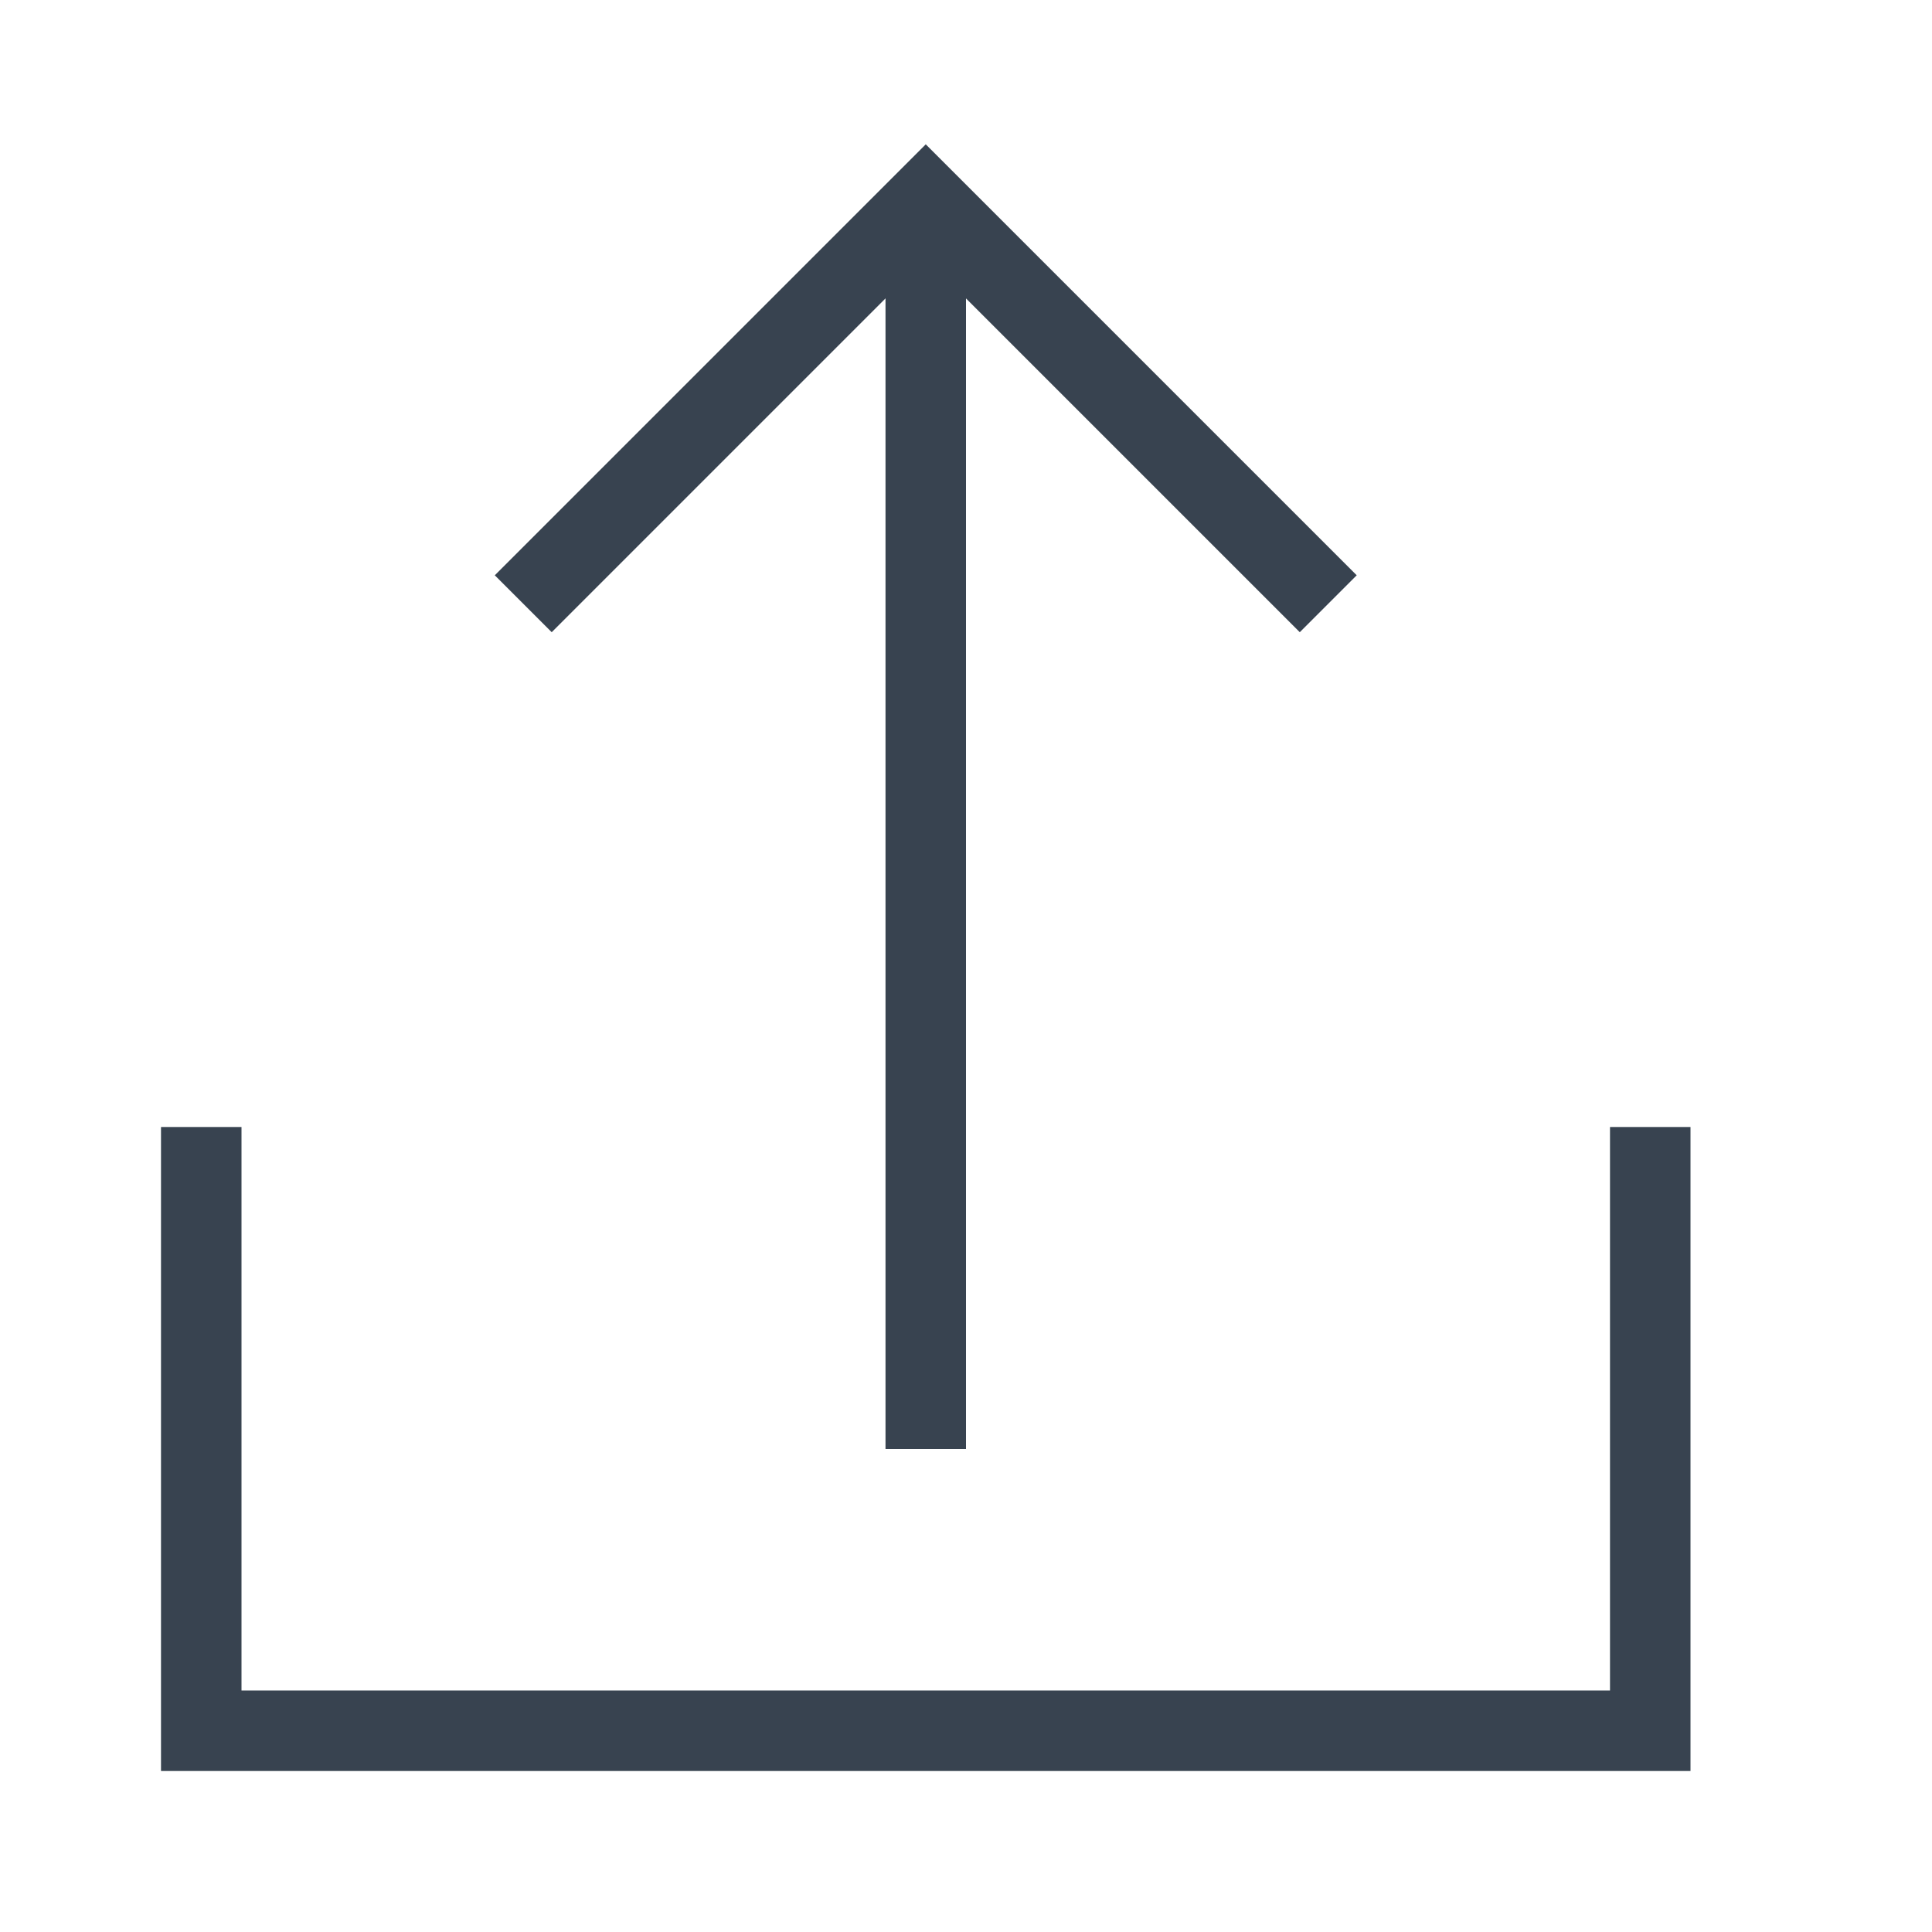
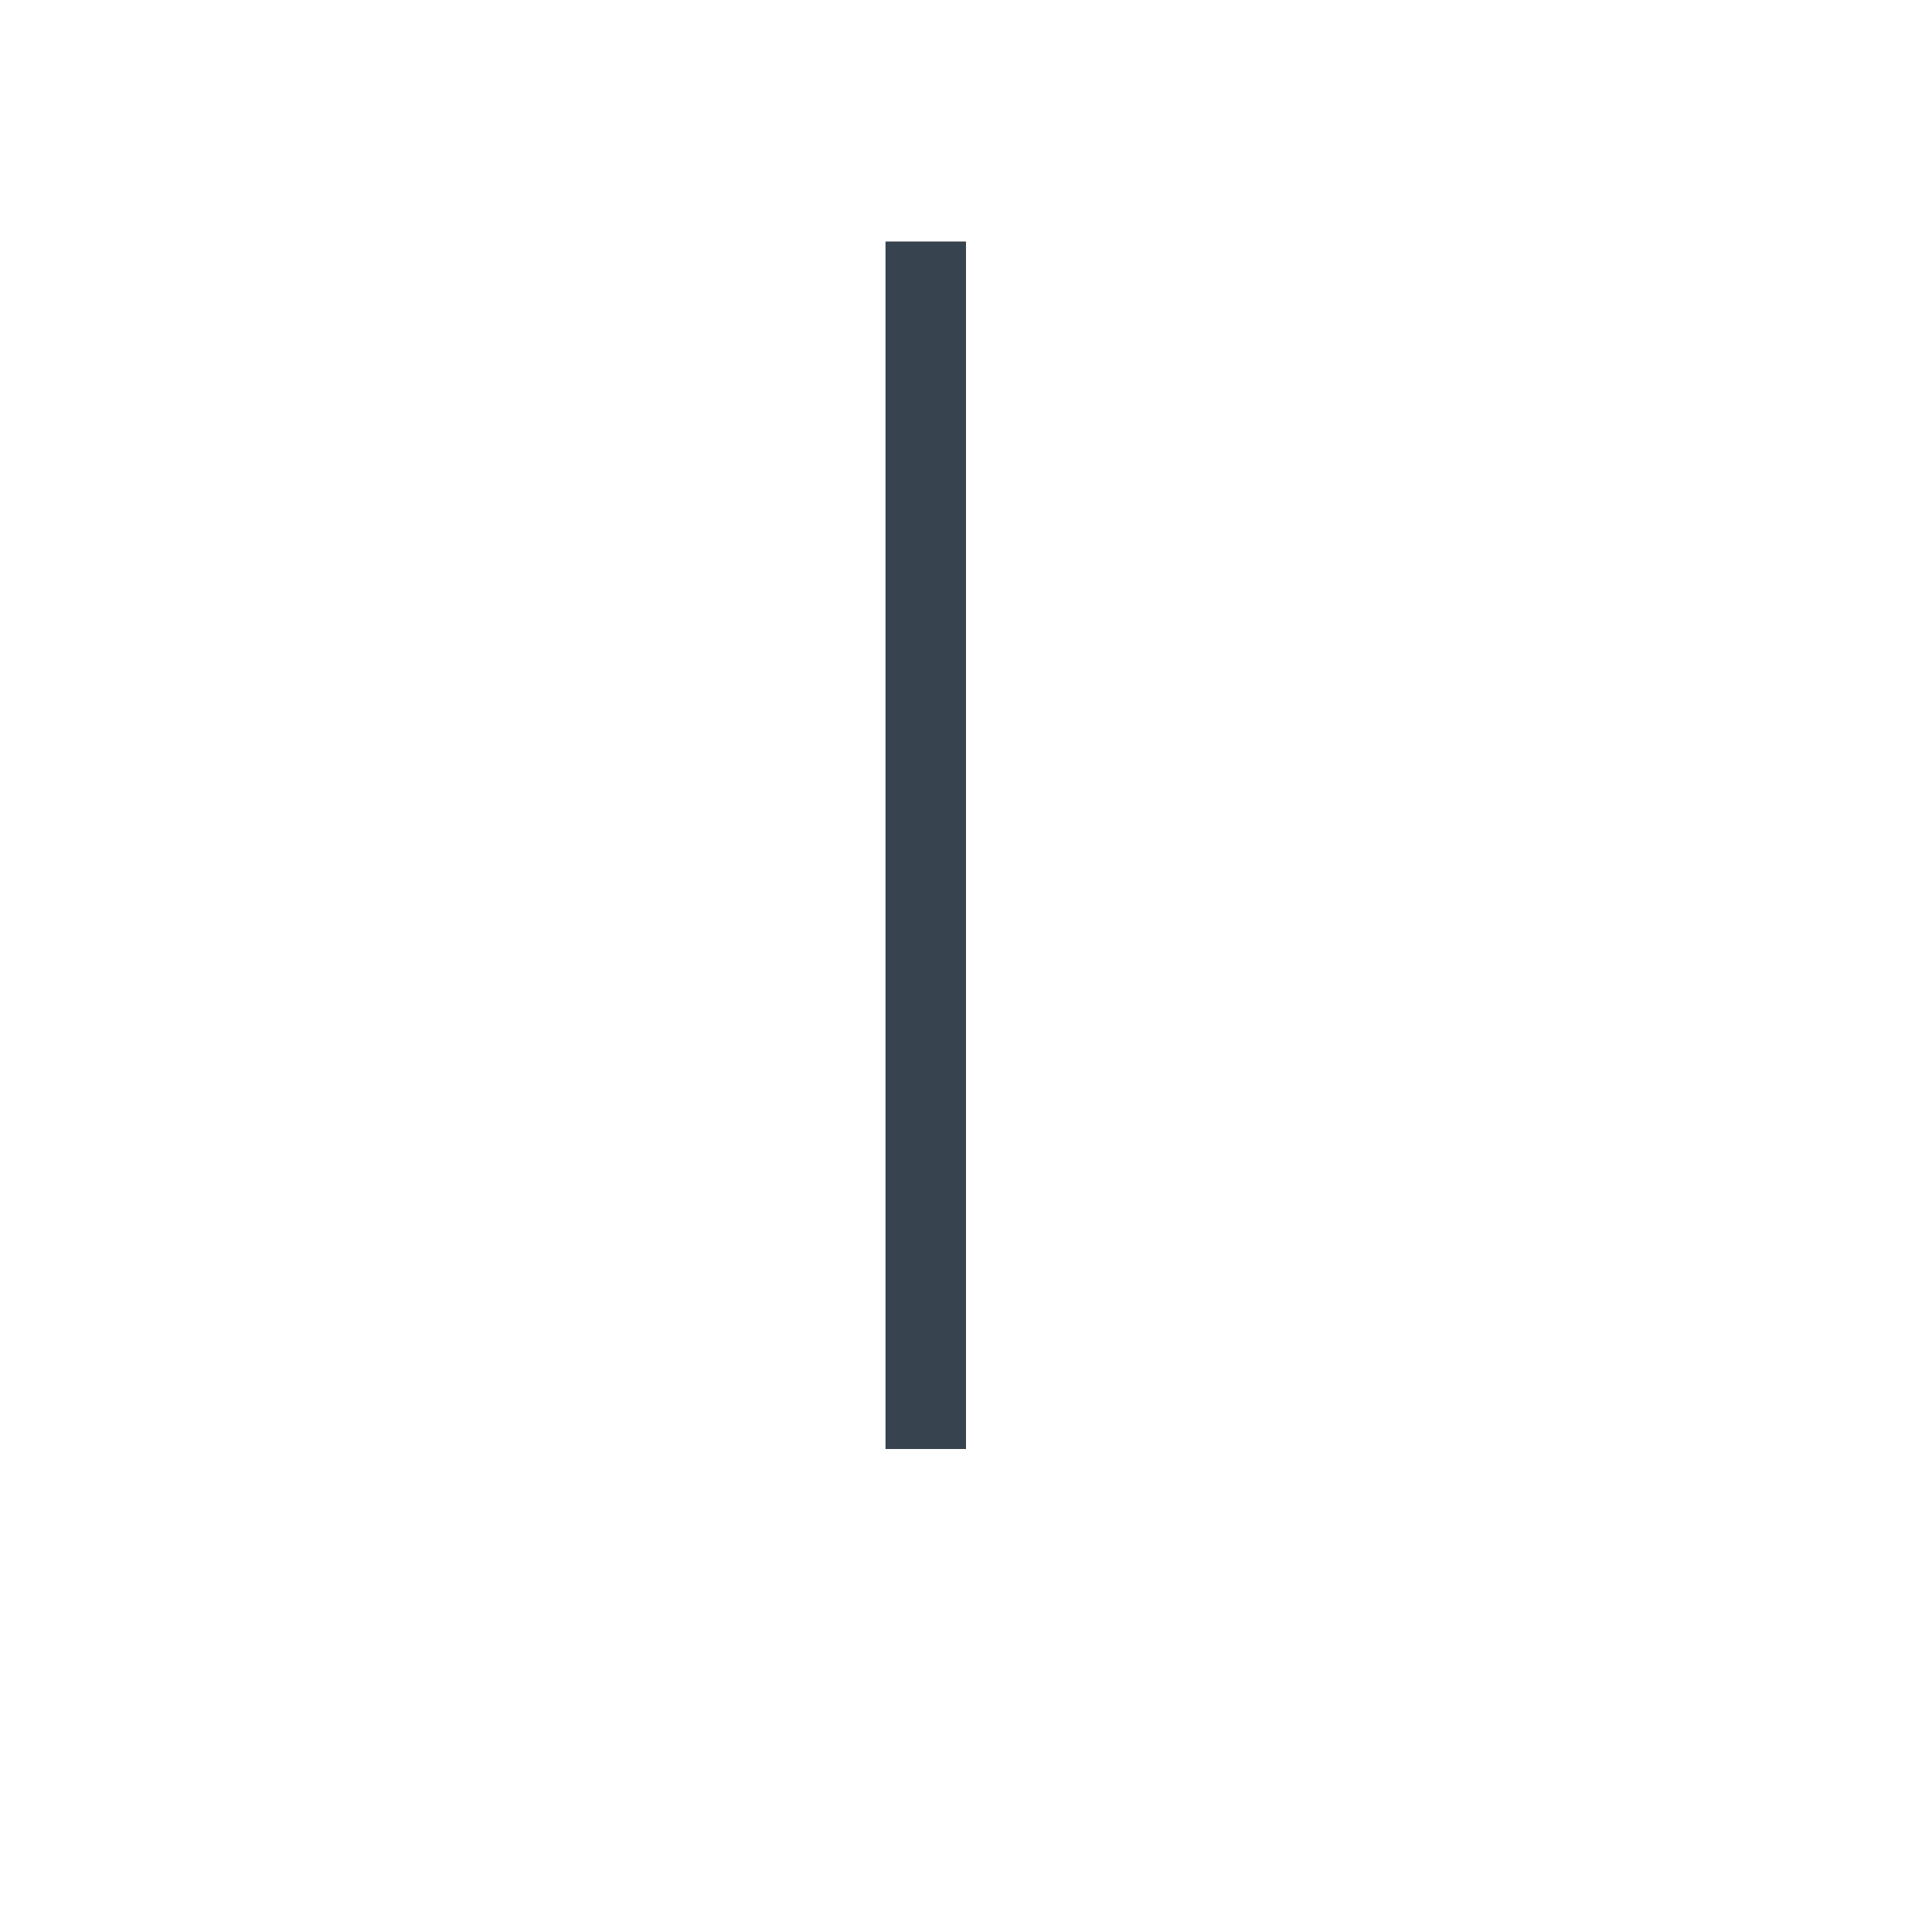
<svg xmlns="http://www.w3.org/2000/svg" version="1.1" id="Icons" x="0px" y="0px" viewBox="0 0 24 24" style="enable-background:new 0 0 24 24;" xml:space="preserve">
  <style type="text/css">
	.st0{fill:none;stroke:#384350;stroke-miterlimit:10;}
</style>
-   <polyline class="st0" points="20.5,14 20.5,21.5 2.5,21.5 2.5,14 " />
  <line class="st0" x1="11.5" y1="18" x2="11.5" y2="3" />
-   <polyline class="st0" points="6.5,7.5 11.5,2.5 16.5,7.5 " />
</svg>